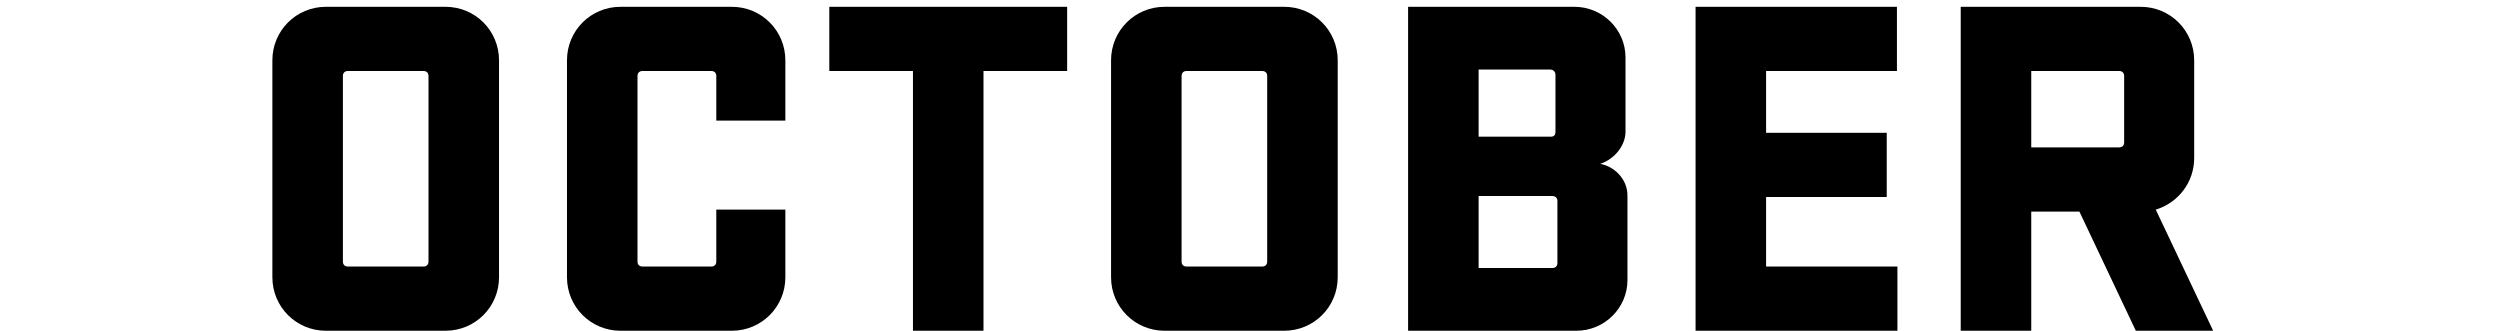
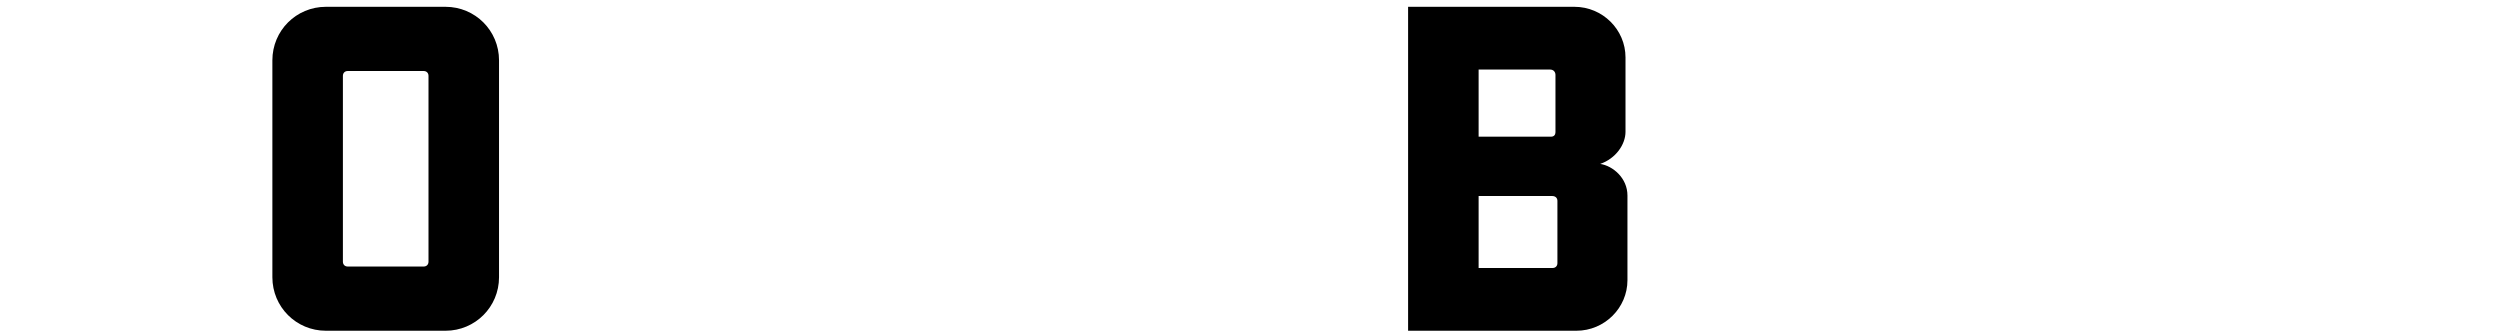
<svg xmlns="http://www.w3.org/2000/svg" width="257" height="34" viewBox="0 0 257 34" fill="none">
-   <path d="M219.562 34L213.762 21.75H208.812V34H201.562V0.7H220.062C223.113 0.7 225.562 3.15 225.562 6.2V16.25C225.562 18.75 223.913 20.85 221.613 21.55L227.512 34H219.562ZM217.863 7.3H208.812V15.15H217.863C218.163 15.15 218.363 14.95 218.363 14.65V7.8C218.363 7.5 218.163 7.3 217.863 7.3Z" fill="black" />
-   <path d="M174.305 34V0.7H195.005V7.3H181.555V13.65H193.955V20.25H181.555V27.4H195.055V34H174.305Z" fill="black" />
  <path d="M144.752 34V0.7H161.852C164.752 0.7 167.102 3.05 167.102 5.9V13.55C167.102 14.85 166.102 16.3 164.502 16.85C165.802 17.05 167.302 18.3 167.302 20.1V28.8C167.302 31.65 164.952 34 162.052 34H144.752ZM152.002 20.15V27.55H159.602C159.902 27.55 160.102 27.35 160.102 27.05V20.65C160.102 20.35 159.902 20.15 159.552 20.15H152.002ZM152.002 14.05H159.452C159.752 14.05 159.902 13.85 159.902 13.6V7.7C159.902 7.4 159.702 7.15 159.352 7.15H152.002V14.05Z" fill="black" />
-   <path d="M137.517 28.5C137.517 31.55 135.067 34 132.017 34H119.717C116.667 34 114.217 31.55 114.217 28.5V6.2C114.217 3.15 116.667 0.7 119.717 0.7H132.017C135.067 0.7 137.517 3.15 137.517 6.2V28.5ZM130.267 7.8C130.267 7.5 130.067 7.3 129.767 7.3H121.967C121.667 7.3 121.467 7.5 121.467 7.8V26.9C121.467 27.2 121.667 27.4 121.967 27.4H129.767C130.067 27.4 130.267 27.2 130.267 26.9V7.8Z" fill="black" />
-   <path d="M85.252 7.3V0.7H109.702V7.3H101.102V34H93.852V7.3H85.252Z" fill="black" />
-   <path d="M73.635 21.55H80.735V28.5C80.735 31.55 78.285 34 75.235 34H63.785C60.735 34 58.285 31.55 58.285 28.5V6.2C58.285 3.15 60.735 0.7 63.785 0.7H75.235C78.285 0.7 80.735 3.15 80.735 6.2V12.4H73.635V7.8C73.635 7.5 73.435 7.3 73.135 7.3H66.035C65.735 7.3 65.535 7.5 65.535 7.8V26.9C65.535 27.2 65.735 27.4 66.035 27.4H73.135C73.435 27.4 73.635 27.2 73.635 26.9V21.55Z" fill="black" />
  <path d="M51.3 28.5C51.3 31.55 48.85 34 45.8 34H33.5C30.45 34 28 31.55 28 28.5V6.2C28 3.15 30.45 0.7 33.5 0.7H45.8C48.85 0.7 51.3 3.15 51.3 6.2V28.5ZM44.05 7.8C44.05 7.5 43.85 7.3 43.55 7.3H35.75C35.45 7.3 35.25 7.5 35.25 7.8V26.9C35.25 27.2 35.45 27.4 35.75 27.4H43.55C43.85 27.4 44.05 27.2 44.05 26.9V7.8Z" fill="black" />
</svg>